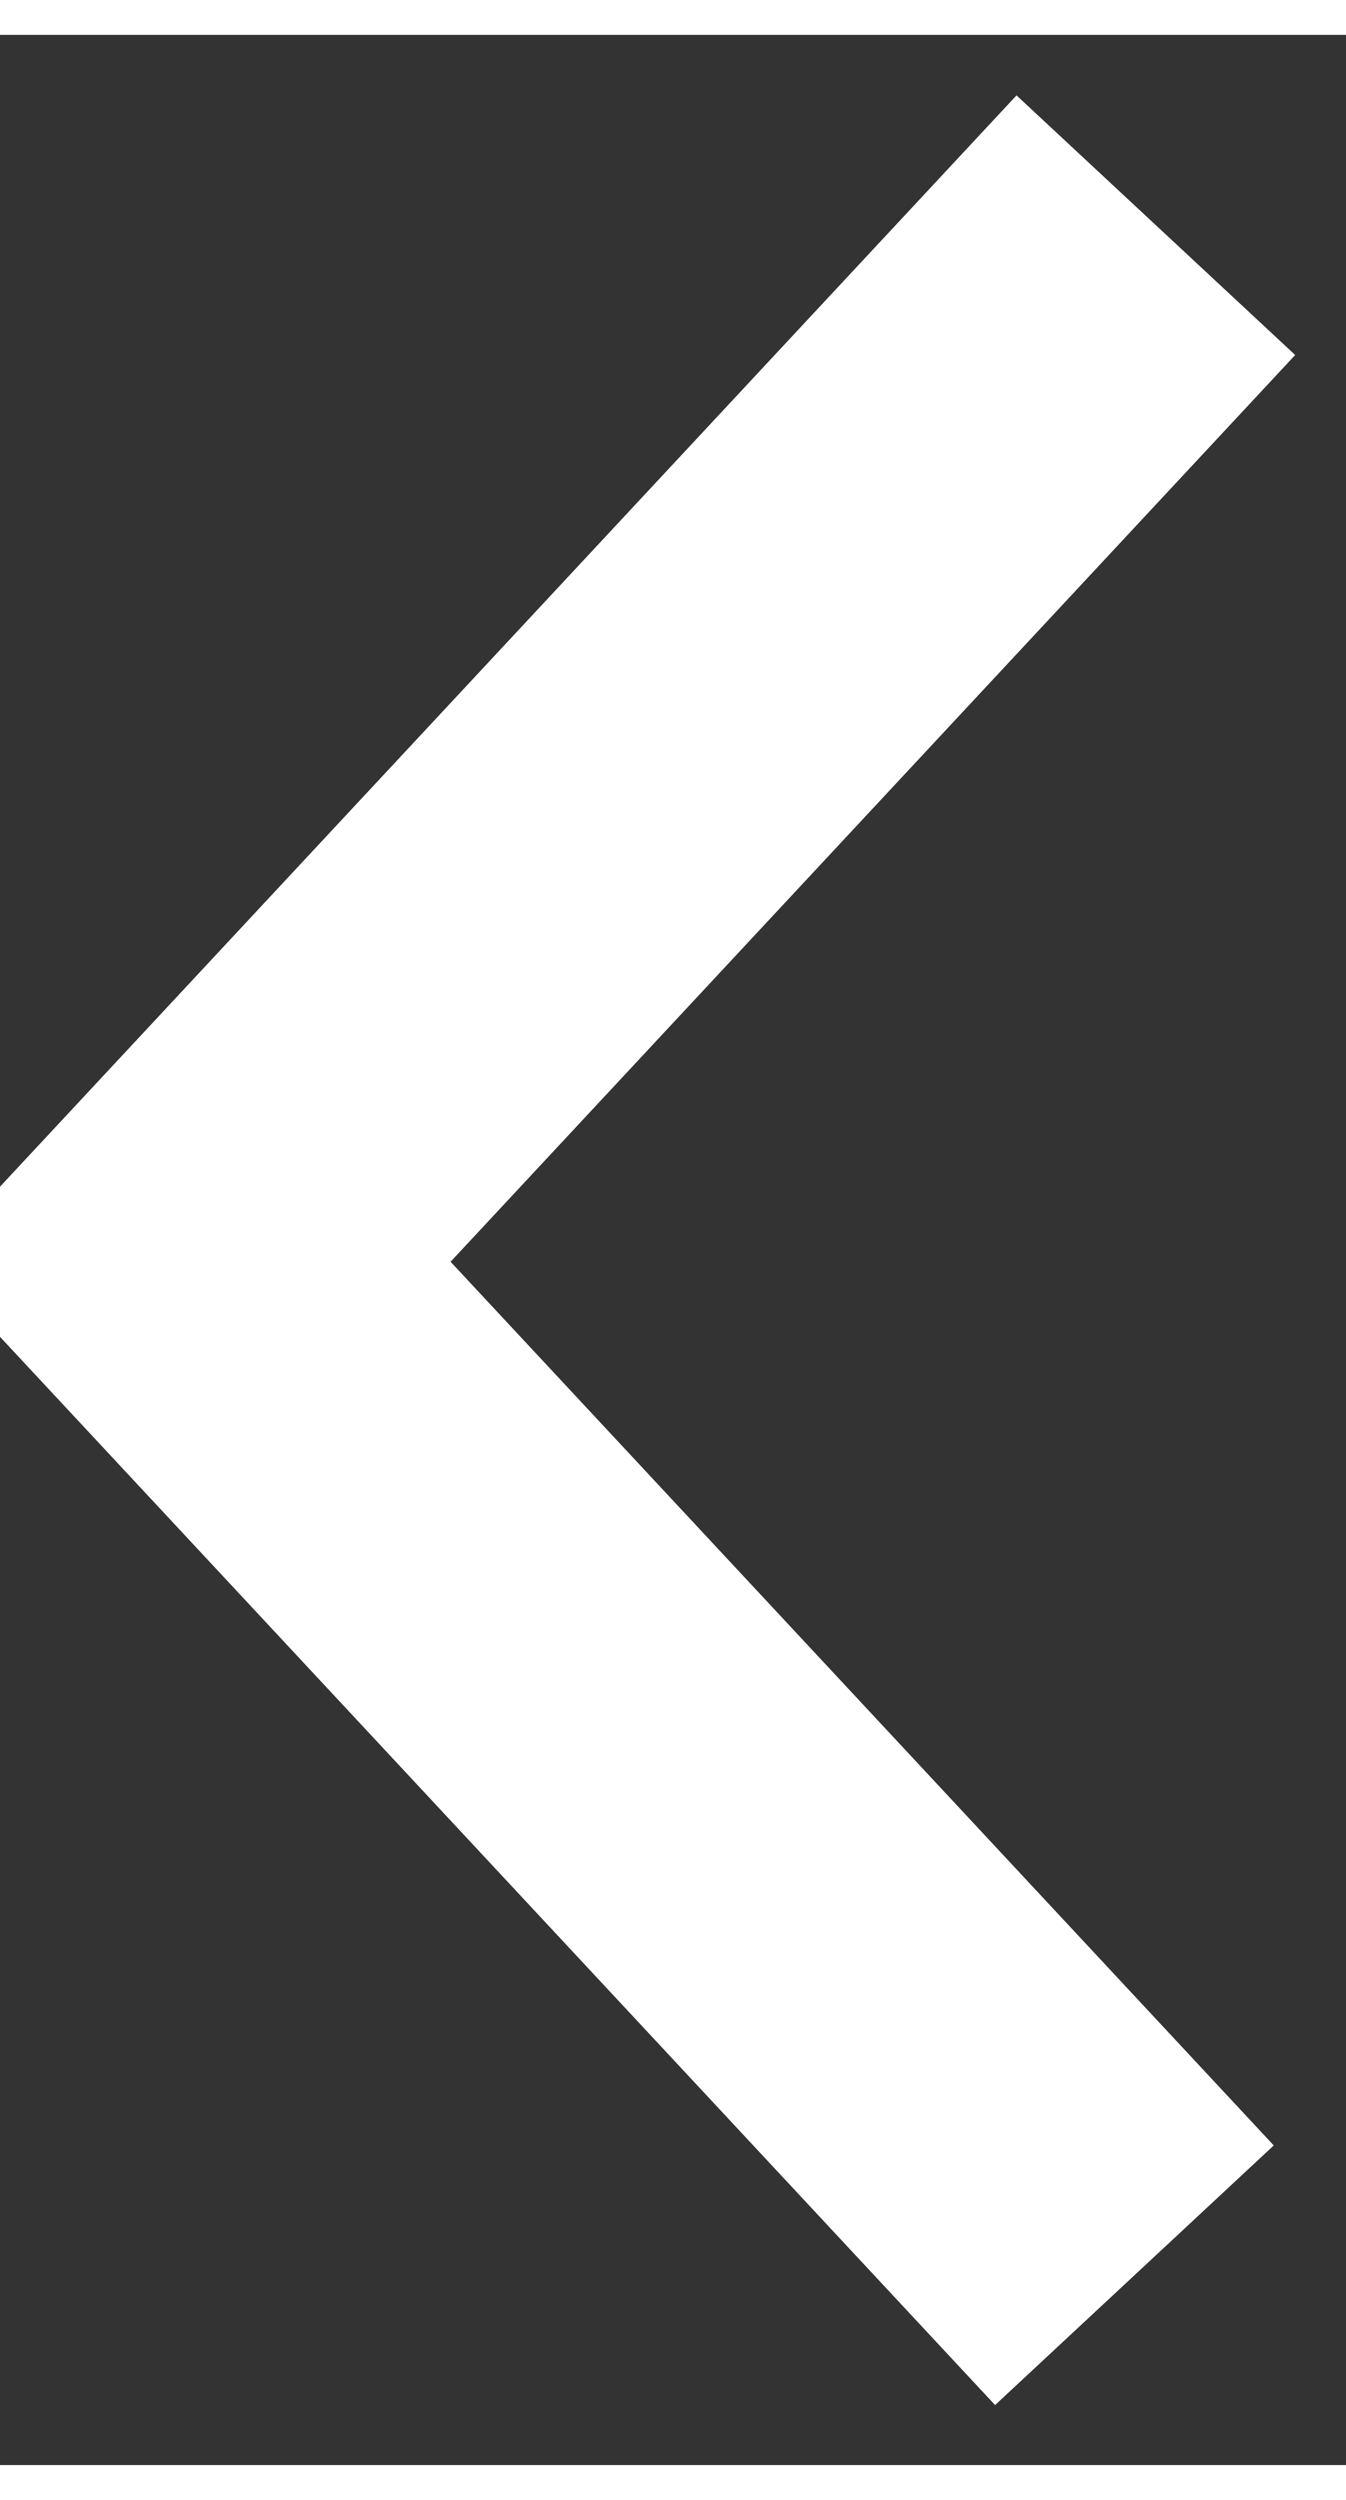
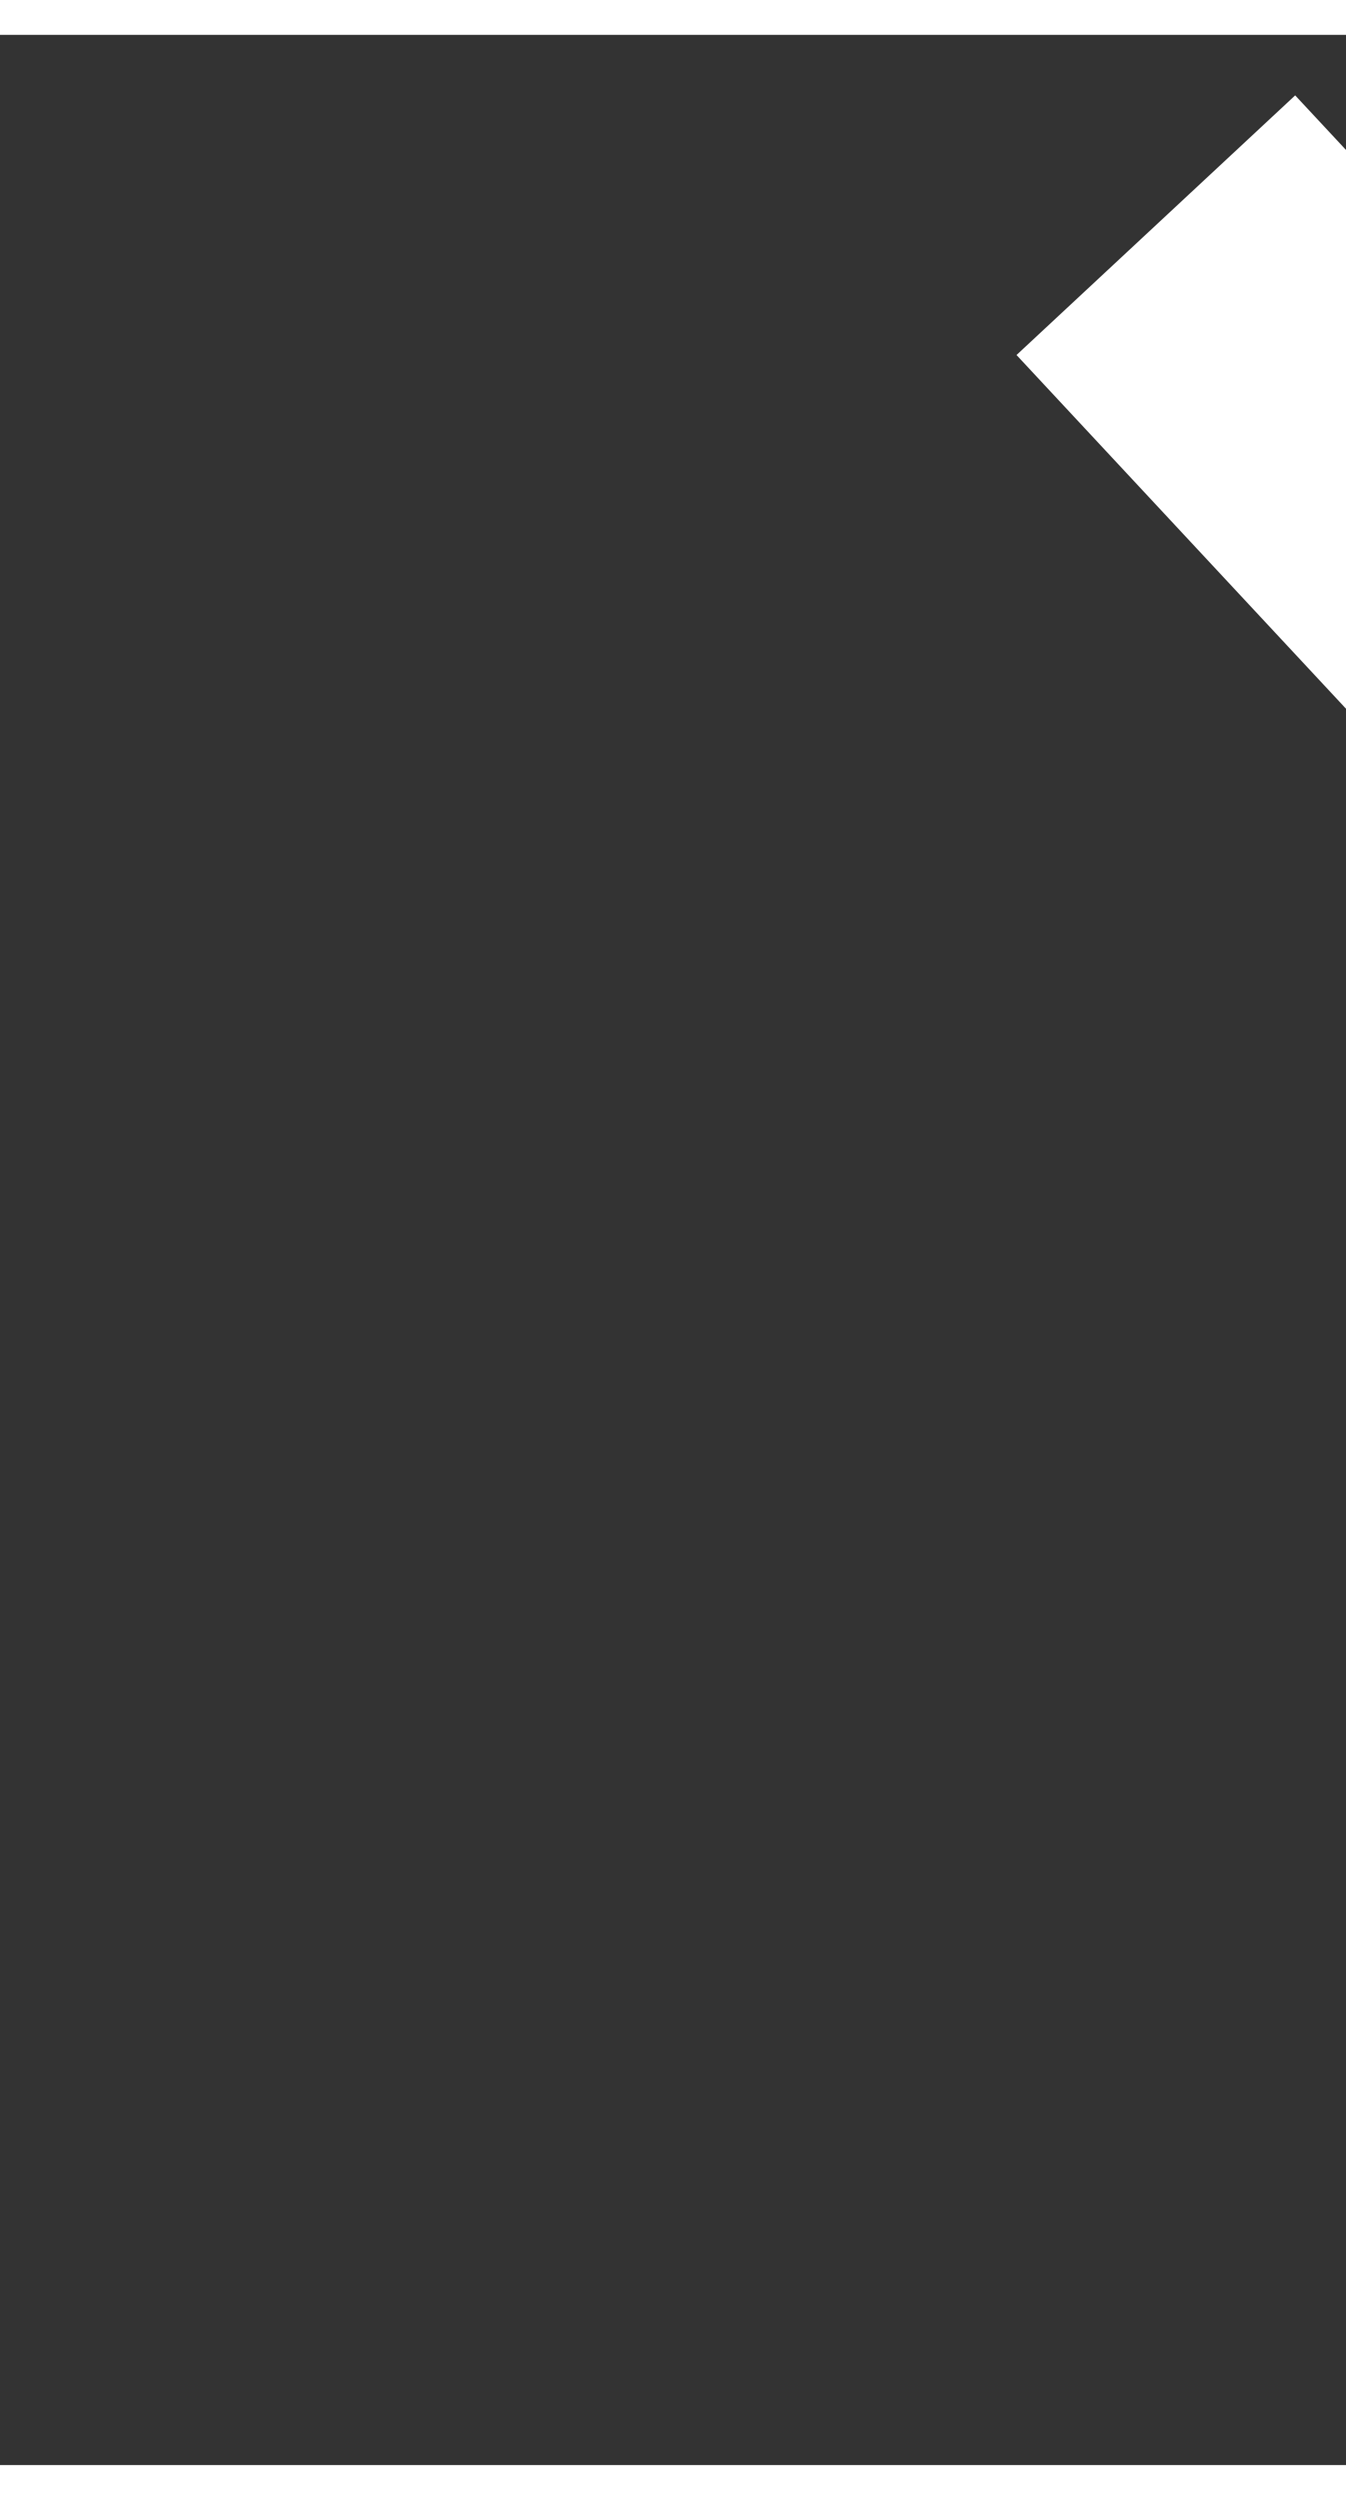
<svg xmlns="http://www.w3.org/2000/svg" version="1.1" width="7px" height="13px" viewBox="-1.057 -1.057 7.475 13.495" aria-hidden="true">
  <rect x="-1.057" y="-1.057" width="7.475" height="13.495" fill="#333333" stroke="none" />
  <defs>
    <linearGradient class="cerosgradient" data-cerosgradient="true" id="CerosGradient_idd12a6bc74" gradientUnits="userSpaceOnUse" x1="50%" y1="100%" x2="50%" y2="0%">
      <stop offset="0%" stop-color="#d1d1d1" />
      <stop offset="100%" stop-color="#d1d1d1" />
    </linearGradient>
    <linearGradient />
  </defs>
  <g>
    <g transform="matrix(1, 0, 0, 1, 0, 0)">
-       <path d="M5.362,0l-5.362,5.756l5.243,5.628" transform="matrix(1,0,0,1,0,0)" fill-rule="nonzero" fill-opacity="0" stroke-miterlimit="28.96" stroke-width="2.115" stroke="#ffffff" />
+       <path d="M5.362,0l5.243,5.628" transform="matrix(1,0,0,1,0,0)" fill-rule="nonzero" fill-opacity="0" stroke-miterlimit="28.96" stroke-width="2.115" stroke="#ffffff" />
    </g>
  </g>
</svg>